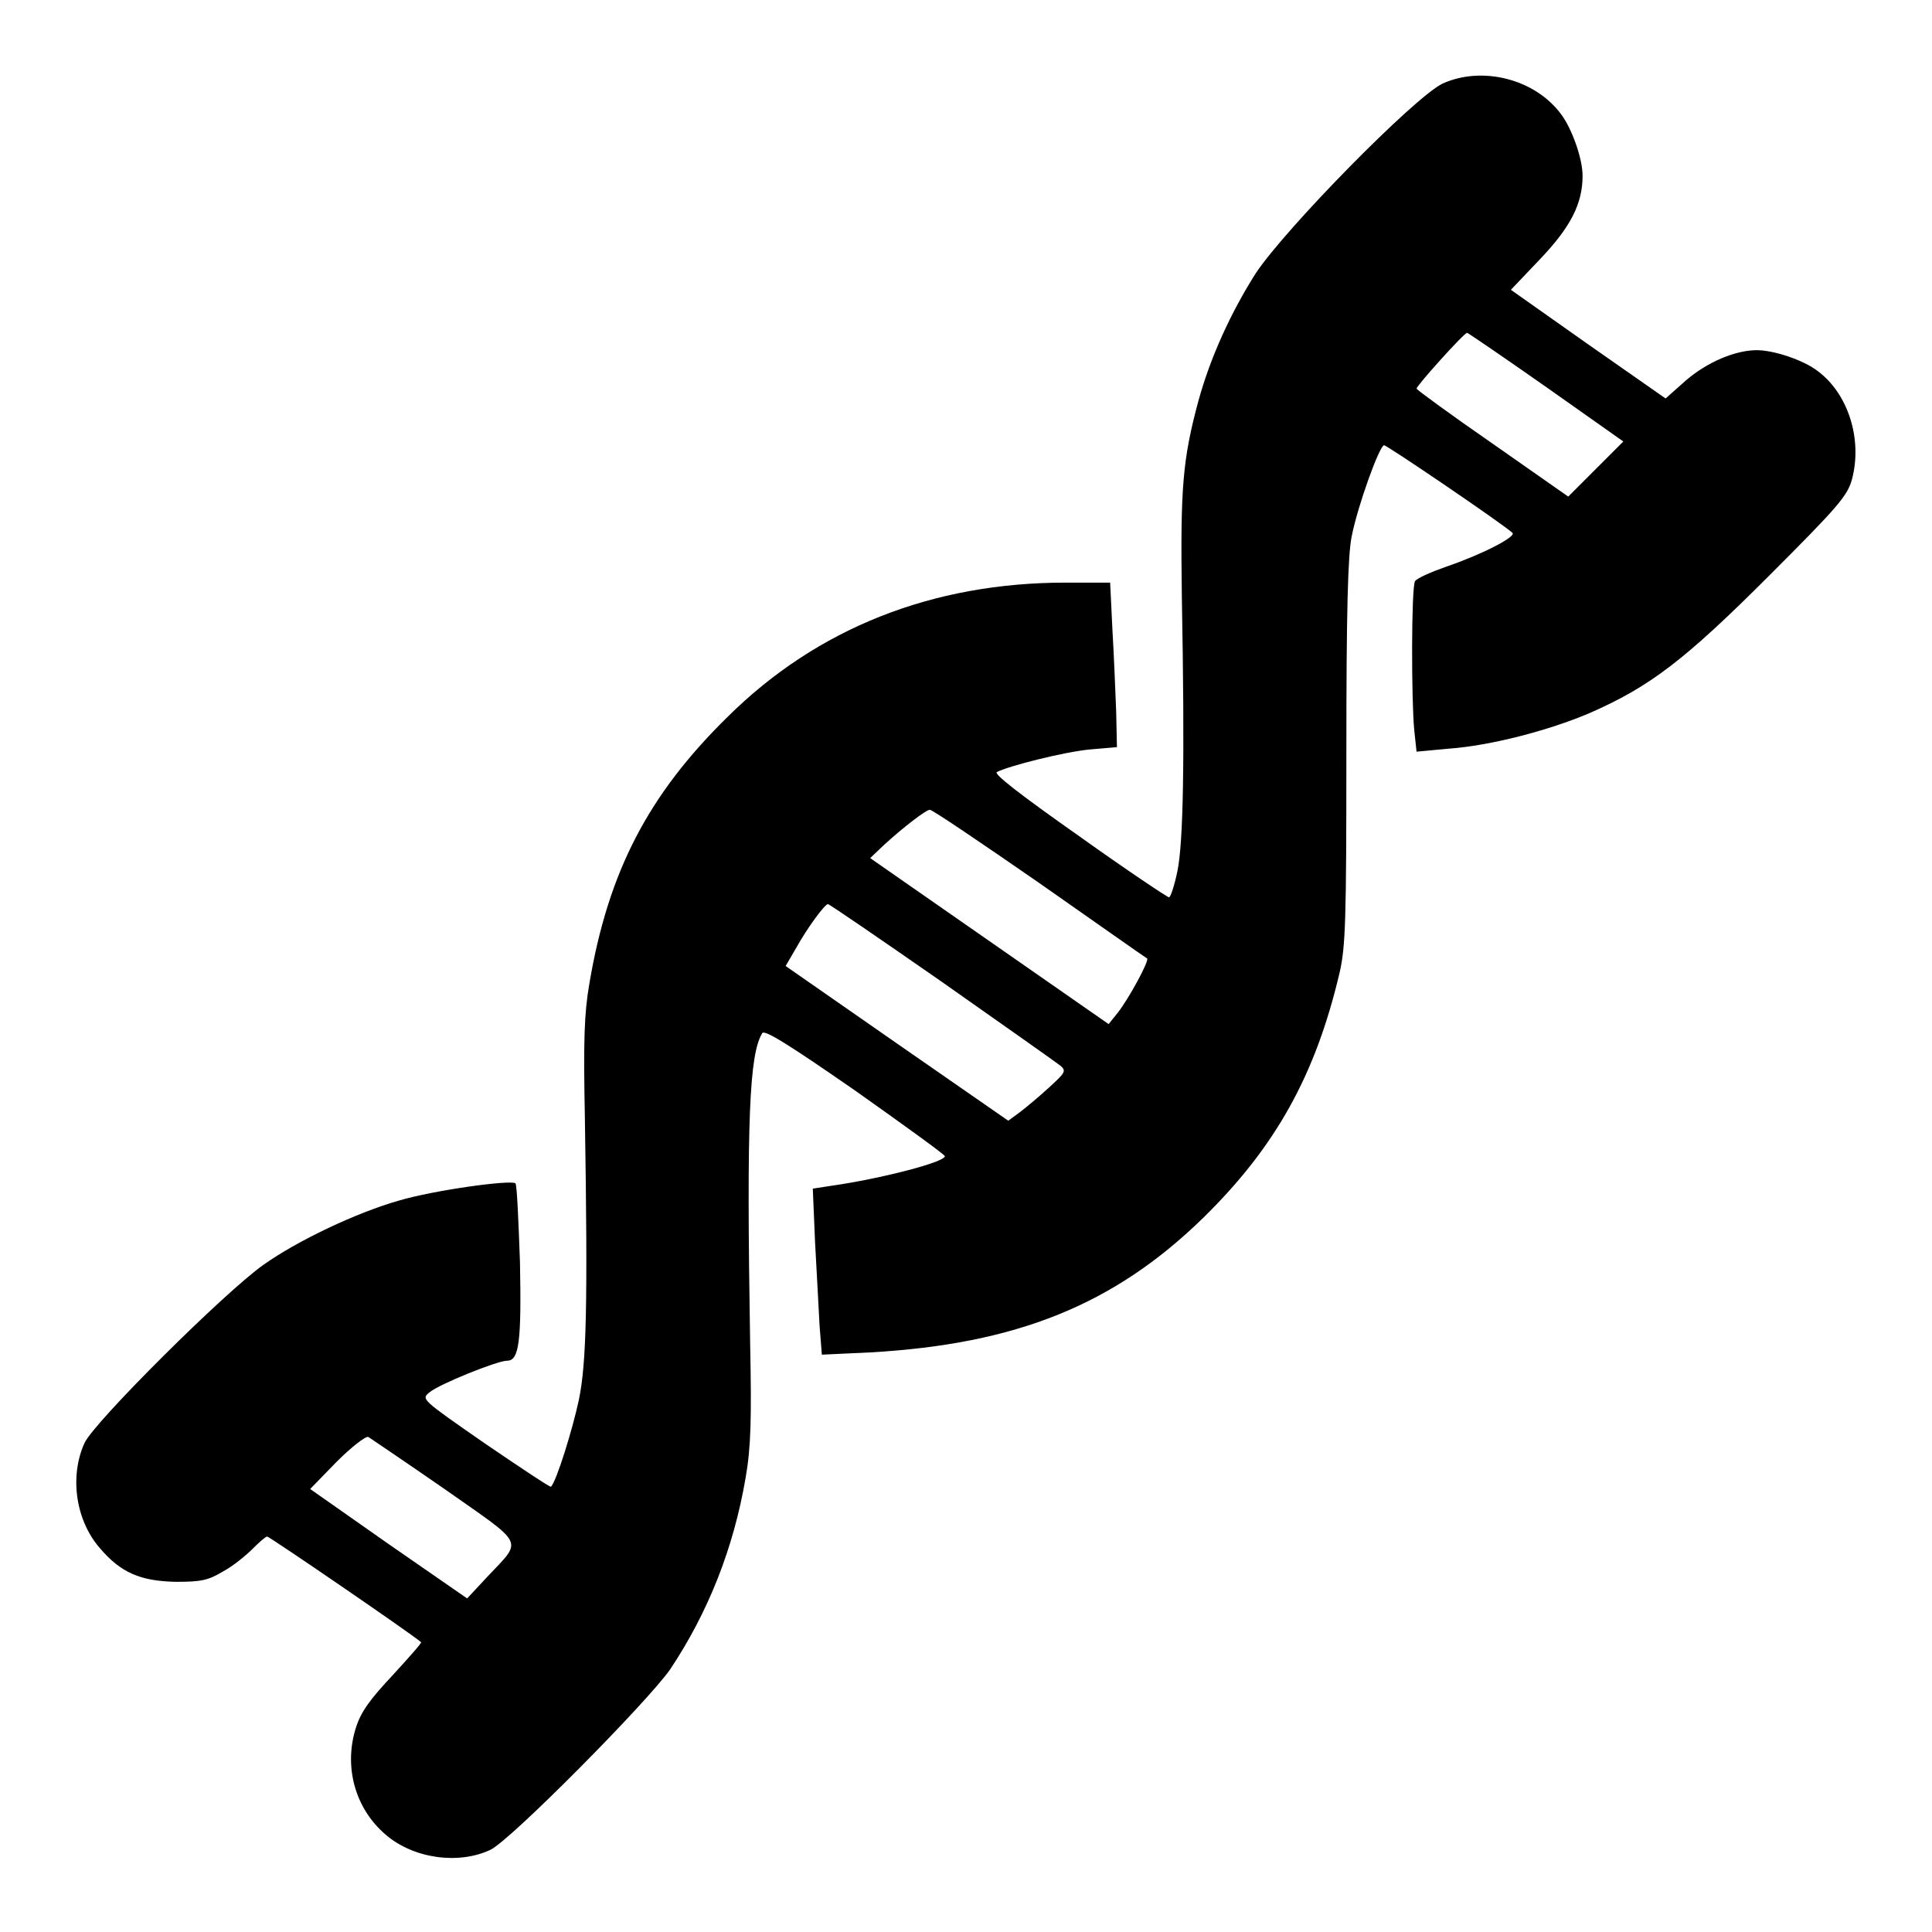
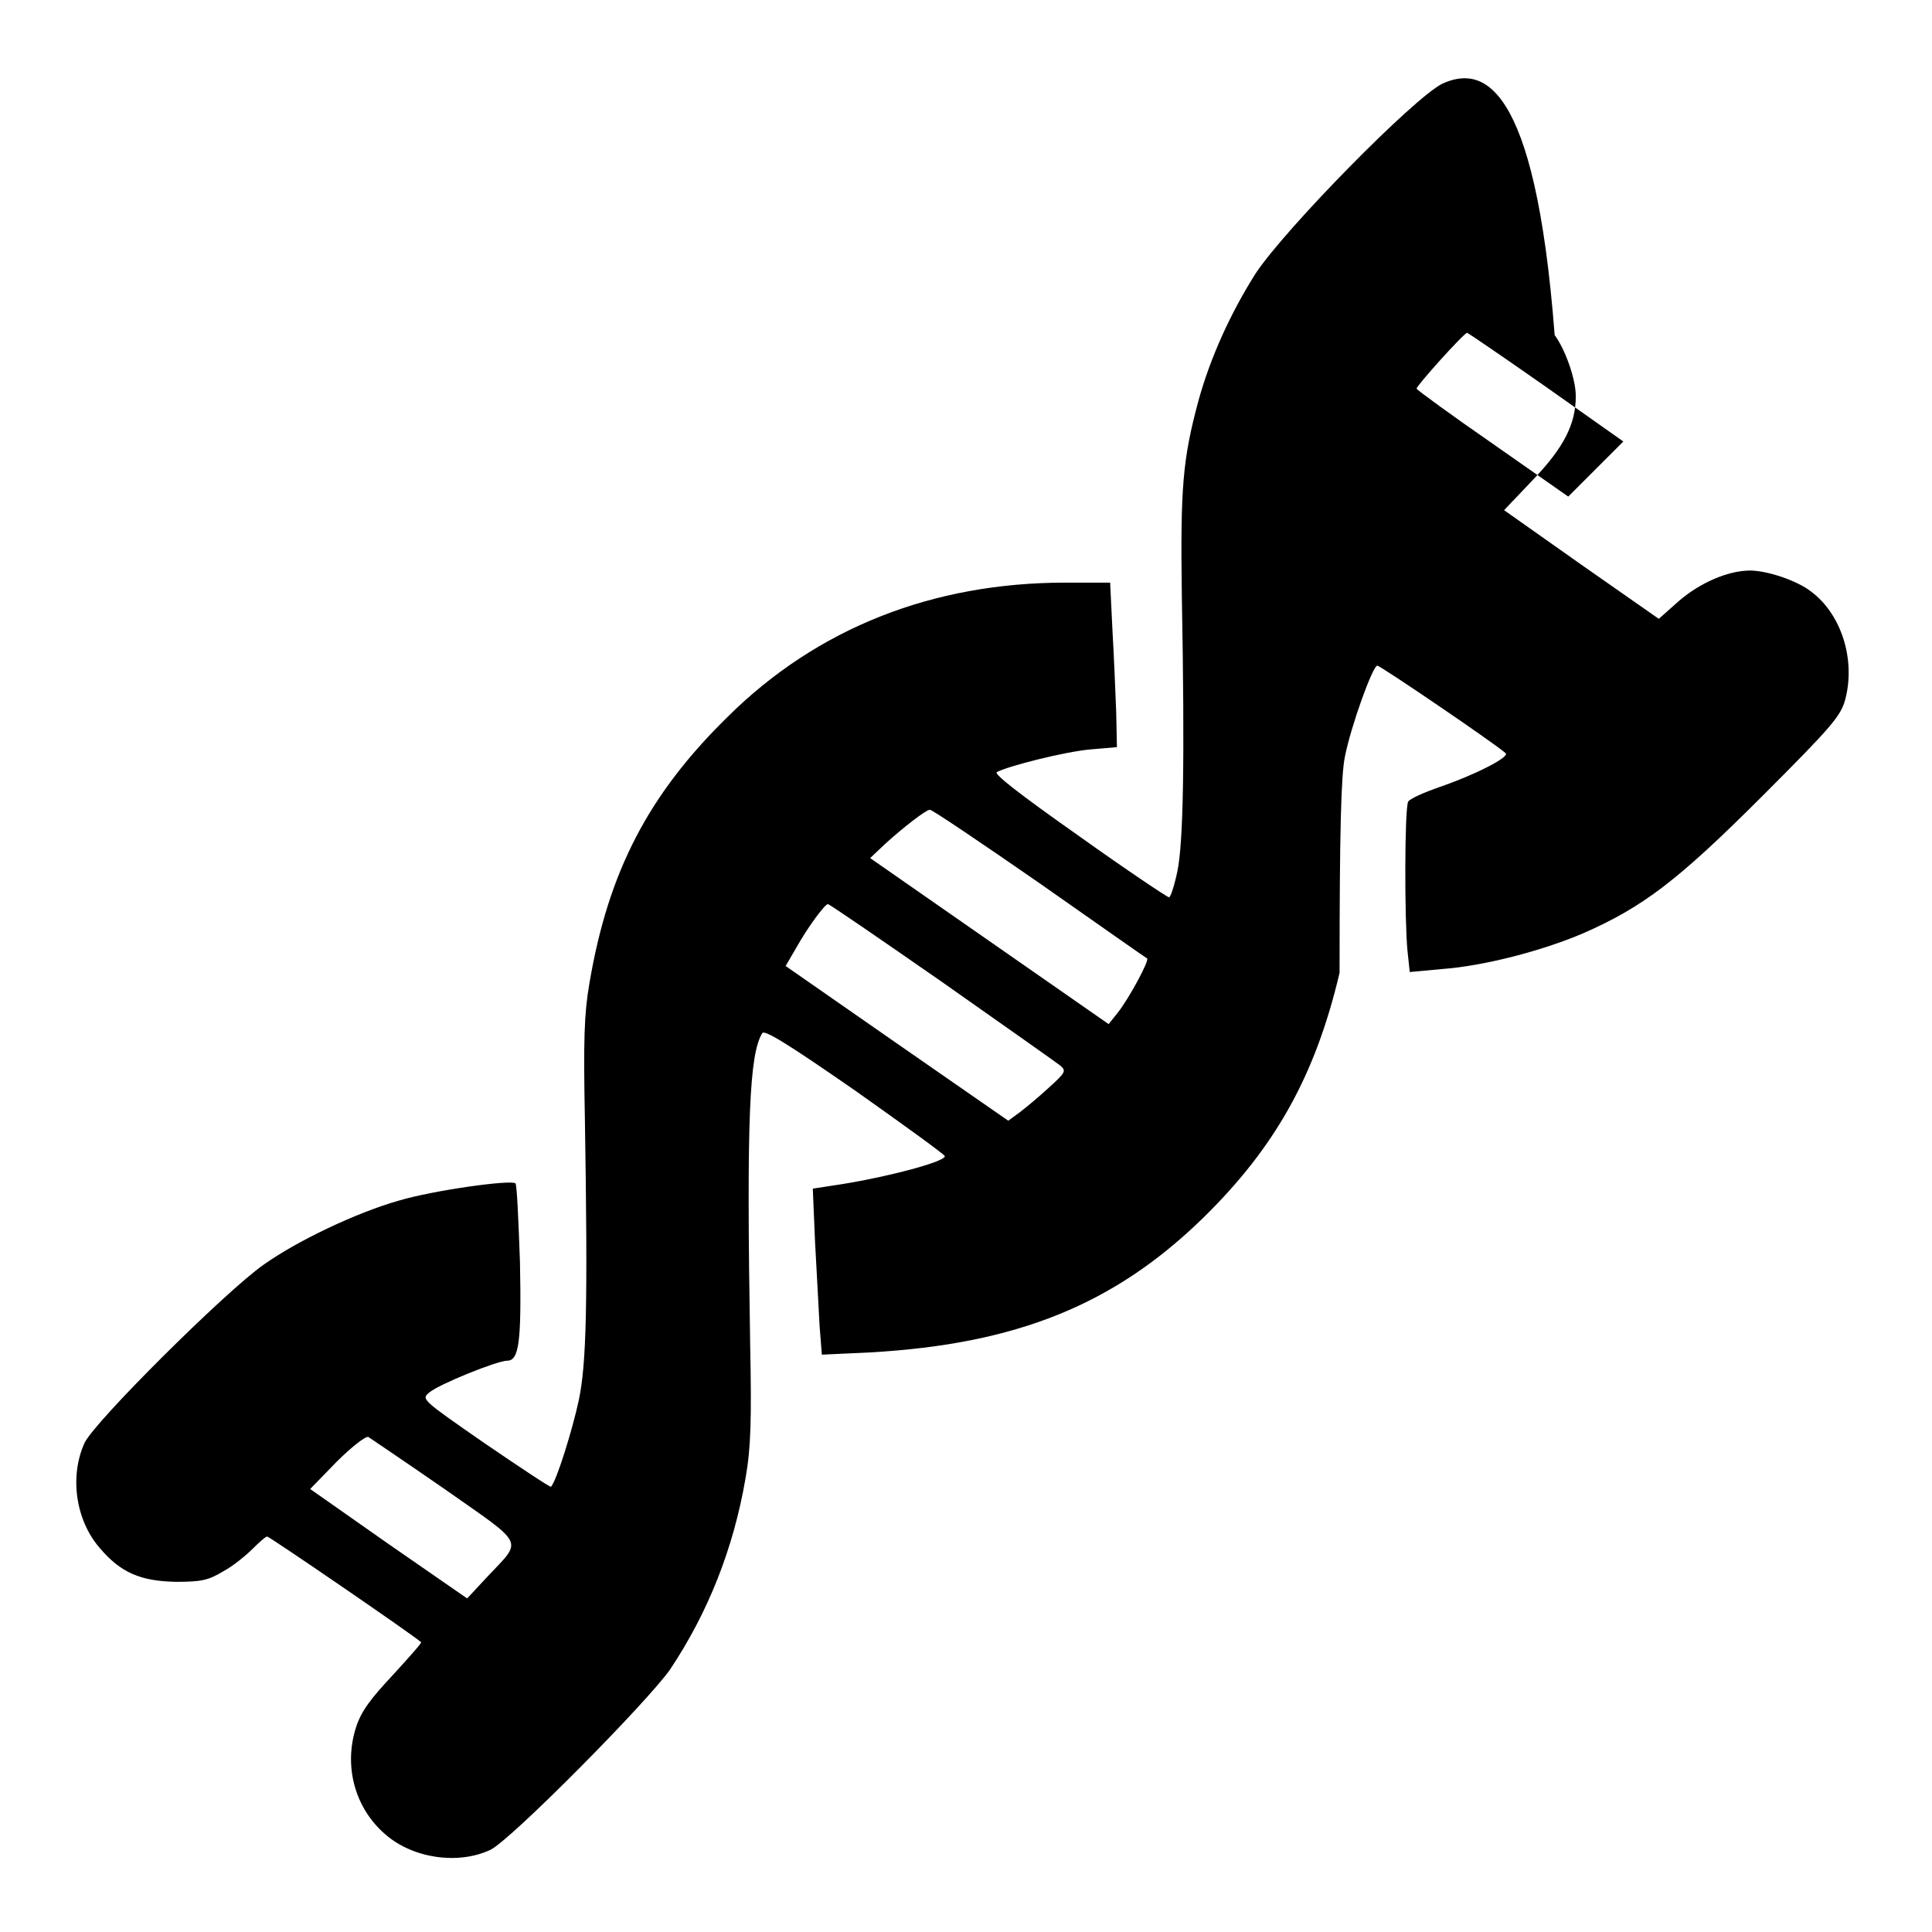
<svg xmlns="http://www.w3.org/2000/svg" version="1.1" x="0px" y="0px" viewBox="0 0 256 256" enable-background="new 0 0 256 256" xml:space="preserve">
  <g>
    <g>
      <g>
-         <path fill="#000000" d="M191.1,11.1c-3.8,1.9-20.7,19.1-24.7,25.1c-3.3,5.2-6,11.1-7.6,16.9c-2.1,7.8-2.4,11.5-2.2,25.9c0.4,21.9,0.2,32.7-0.6,36.5c-0.4,1.9-0.9,3.4-1.1,3.4c-0.2,0-5.6-3.6-11.9-8.1c-8.1-5.7-11.4-8.3-10.9-8.5c1.5-0.8,9-2.7,12.4-3L148,99l-0.1-4.7c-0.1-2.6-0.3-7.5-0.5-10.9l-0.3-6.2h-5.9c-17.6,0-32.9,6-44.8,17.8c-10.5,10.3-15.8,20.5-18.3,35.3c-0.7,4-0.8,7.6-0.6,17.9c0.4,24.9,0.2,32.5-0.8,37.3c-0.8,3.8-3,10.9-3.7,11.5c-0.1,0.1-4-2.5-8.7-5.7c-8.5-5.9-8.5-5.9-7.4-6.8c1.3-1.1,9-4.2,10.3-4.2c1.6,0,1.9-2.6,1.7-13c-0.2-5.6-0.4-10.3-0.6-10.5c-0.6-0.5-10.8,0.9-15.5,2.3c-5.6,1.6-13.4,5.3-17.9,8.5c-5.1,3.6-22.4,20.8-23.7,23.6c-2,4.4-1.2,10.2,2,13.9c2.8,3.3,5.4,4.4,10.1,4.5c3.4,0,4.3-0.2,6.3-1.4c1.3-0.7,3-2.1,3.9-3c0.9-0.9,1.7-1.6,1.9-1.6c0.3,0,19,12.8,20.4,14c0.1,0.1-1.6,2-3.7,4.3c-3,3.2-4.2,4.8-4.9,6.9c-1.7,5.2-0.2,10.8,3.9,14.3c3.7,3.2,9.7,4,13.9,2c2.7-1.3,20.8-19.6,23.8-23.9c5-7.5,8.4-16,10-25.4c0.7-4,0.8-7.7,0.6-17.7c-0.5-30-0.1-38.4,1.6-41.2c0.3-0.5,3.5,1.5,12.3,7.6c6.5,4.6,11.9,8.5,11.9,8.7c0,0.8-8.6,3-14.9,3.9l-2.6,0.4l0.3,7.1c0.2,3.9,0.5,8.9,0.6,11.1l0.3,3.8l6.4-0.3c19.4-1.1,32.3-6.3,44.1-17.8c9.6-9.4,14.9-18.9,18.1-32.5c0.8-3.5,0.9-6.9,0.9-29.2c0-18.8,0.2-26.1,0.7-28.6c0.8-4.1,3.7-12.1,4.3-12.1c0.4,0,15.7,10.4,17,11.6c0.6,0.5-4.1,2.9-8.8,4.5c-2,0.7-3.8,1.5-4.1,1.9c-0.5,0.8-0.5,15.8-0.1,19.8l0.3,2.8l4.3-0.4c5.5-0.4,13.2-2.4,18.6-4.7c8-3.5,12.6-7,23.8-18.2c9.2-9.2,10.4-10.6,11-12.8c1.4-5.3-0.5-11.3-4.5-14.3c-1.9-1.5-5.9-2.8-8.1-2.8c-2.9,0-6.6,1.6-9.4,4l-2.7,2.4l-10.3-7.2l-10.2-7.2l3.9-4.1c4-4.2,5.6-7.3,5.6-11c0-2.3-1.4-6.2-2.8-8.1C203.4,10.4,196.3,8.7,191.1,11.1z M204.9,51.3l10.2,7.2l-3.6,3.6l-3.7,3.7l-10-7c-5.5-3.8-10-7.1-10.1-7.3c0-0.4,6.3-7.4,6.7-7.4C194.5,44.1,199.2,47.3,204.9,51.3z M137.7,117c7.7,5.4,14.1,9.9,14.3,10c0.3,0.3-2.4,5.3-3.9,7.2l-1.2,1.5l-15.8-11l-15.8-11l1.9-1.8c2.4-2.2,5.5-4.6,6-4.6C123.4,107.2,129.9,111.6,137.7,117z M124.8,130.1c8.1,5.7,15.2,10.7,15.7,11.1c0.8,0.7,0.7,0.9-1.5,2.9c-1.3,1.2-3.1,2.7-3.9,3.3l-1.5,1.1l-14.7-10.2L104.1,128l1.4-2.4c1.5-2.7,3.8-5.8,4.2-5.8C109.9,119.8,116.6,124.4,124.8,130.1z M58.9,197.3c10.8,7.6,10.4,6.6,5.7,11.6l-2.7,2.9l-10.4-7.2l-10.4-7.3l3.5-3.6c1.9-1.9,3.8-3.4,4.2-3.3C49.1,190.6,53.7,193.7,58.9,197.3z" />
+         <path fill="#000000" d="M191.1,11.1c-3.8,1.9-20.7,19.1-24.7,25.1c-3.3,5.2-6,11.1-7.6,16.9c-2.1,7.8-2.4,11.5-2.2,25.9c0.4,21.9,0.2,32.7-0.6,36.5c-0.4,1.9-0.9,3.4-1.1,3.4c-0.2,0-5.6-3.6-11.9-8.1c-8.1-5.7-11.4-8.3-10.9-8.5c1.5-0.8,9-2.7,12.4-3L148,99l-0.1-4.7c-0.1-2.6-0.3-7.5-0.5-10.9l-0.3-6.2h-5.9c-17.6,0-32.9,6-44.8,17.8c-10.5,10.3-15.8,20.5-18.3,35.3c-0.7,4-0.8,7.6-0.6,17.9c0.4,24.9,0.2,32.5-0.8,37.3c-0.8,3.8-3,10.9-3.7,11.5c-0.1,0.1-4-2.5-8.7-5.7c-8.5-5.9-8.5-5.9-7.4-6.8c1.3-1.1,9-4.2,10.3-4.2c1.6,0,1.9-2.6,1.7-13c-0.2-5.6-0.4-10.3-0.6-10.5c-0.6-0.5-10.8,0.9-15.5,2.3c-5.6,1.6-13.4,5.3-17.9,8.5c-5.1,3.6-22.4,20.8-23.7,23.6c-2,4.4-1.2,10.2,2,13.9c2.8,3.3,5.4,4.4,10.1,4.5c3.4,0,4.3-0.2,6.3-1.4c1.3-0.7,3-2.1,3.9-3c0.9-0.9,1.7-1.6,1.9-1.6c0.3,0,19,12.8,20.4,14c0.1,0.1-1.6,2-3.7,4.3c-3,3.2-4.2,4.8-4.9,6.9c-1.7,5.2-0.2,10.8,3.9,14.3c3.7,3.2,9.7,4,13.9,2c2.7-1.3,20.8-19.6,23.8-23.9c5-7.5,8.4-16,10-25.4c0.7-4,0.8-7.7,0.6-17.7c-0.5-30-0.1-38.4,1.6-41.2c0.3-0.5,3.5,1.5,12.3,7.6c6.5,4.6,11.9,8.5,11.9,8.7c0,0.8-8.6,3-14.9,3.9l-2.6,0.4l0.3,7.1c0.2,3.9,0.5,8.9,0.6,11.1l0.3,3.8l6.4-0.3c19.4-1.1,32.3-6.3,44.1-17.8c9.6-9.4,14.9-18.9,18.1-32.5c0-18.8,0.2-26.1,0.7-28.6c0.8-4.1,3.7-12.1,4.3-12.1c0.4,0,15.7,10.4,17,11.6c0.6,0.5-4.1,2.9-8.8,4.5c-2,0.7-3.8,1.5-4.1,1.9c-0.5,0.8-0.5,15.8-0.1,19.8l0.3,2.8l4.3-0.4c5.5-0.4,13.2-2.4,18.6-4.7c8-3.5,12.6-7,23.8-18.2c9.2-9.2,10.4-10.6,11-12.8c1.4-5.3-0.5-11.3-4.5-14.3c-1.9-1.5-5.9-2.8-8.1-2.8c-2.9,0-6.6,1.6-9.4,4l-2.7,2.4l-10.3-7.2l-10.2-7.2l3.9-4.1c4-4.2,5.6-7.3,5.6-11c0-2.3-1.4-6.2-2.8-8.1C203.4,10.4,196.3,8.7,191.1,11.1z M204.9,51.3l10.2,7.2l-3.6,3.6l-3.7,3.7l-10-7c-5.5-3.8-10-7.1-10.1-7.3c0-0.4,6.3-7.4,6.7-7.4C194.5,44.1,199.2,47.3,204.9,51.3z M137.7,117c7.7,5.4,14.1,9.9,14.3,10c0.3,0.3-2.4,5.3-3.9,7.2l-1.2,1.5l-15.8-11l-15.8-11l1.9-1.8c2.4-2.2,5.5-4.6,6-4.6C123.4,107.2,129.9,111.6,137.7,117z M124.8,130.1c8.1,5.7,15.2,10.7,15.7,11.1c0.8,0.7,0.7,0.9-1.5,2.9c-1.3,1.2-3.1,2.7-3.9,3.3l-1.5,1.1l-14.7-10.2L104.1,128l1.4-2.4c1.5-2.7,3.8-5.8,4.2-5.8C109.9,119.8,116.6,124.4,124.8,130.1z M58.9,197.3c10.8,7.6,10.4,6.6,5.7,11.6l-2.7,2.9l-10.4-7.2l-10.4-7.3l3.5-3.6c1.9-1.9,3.8-3.4,4.2-3.3C49.1,190.6,53.7,193.7,58.9,197.3z" />
      </g>
    </g>
  </g>
</svg>